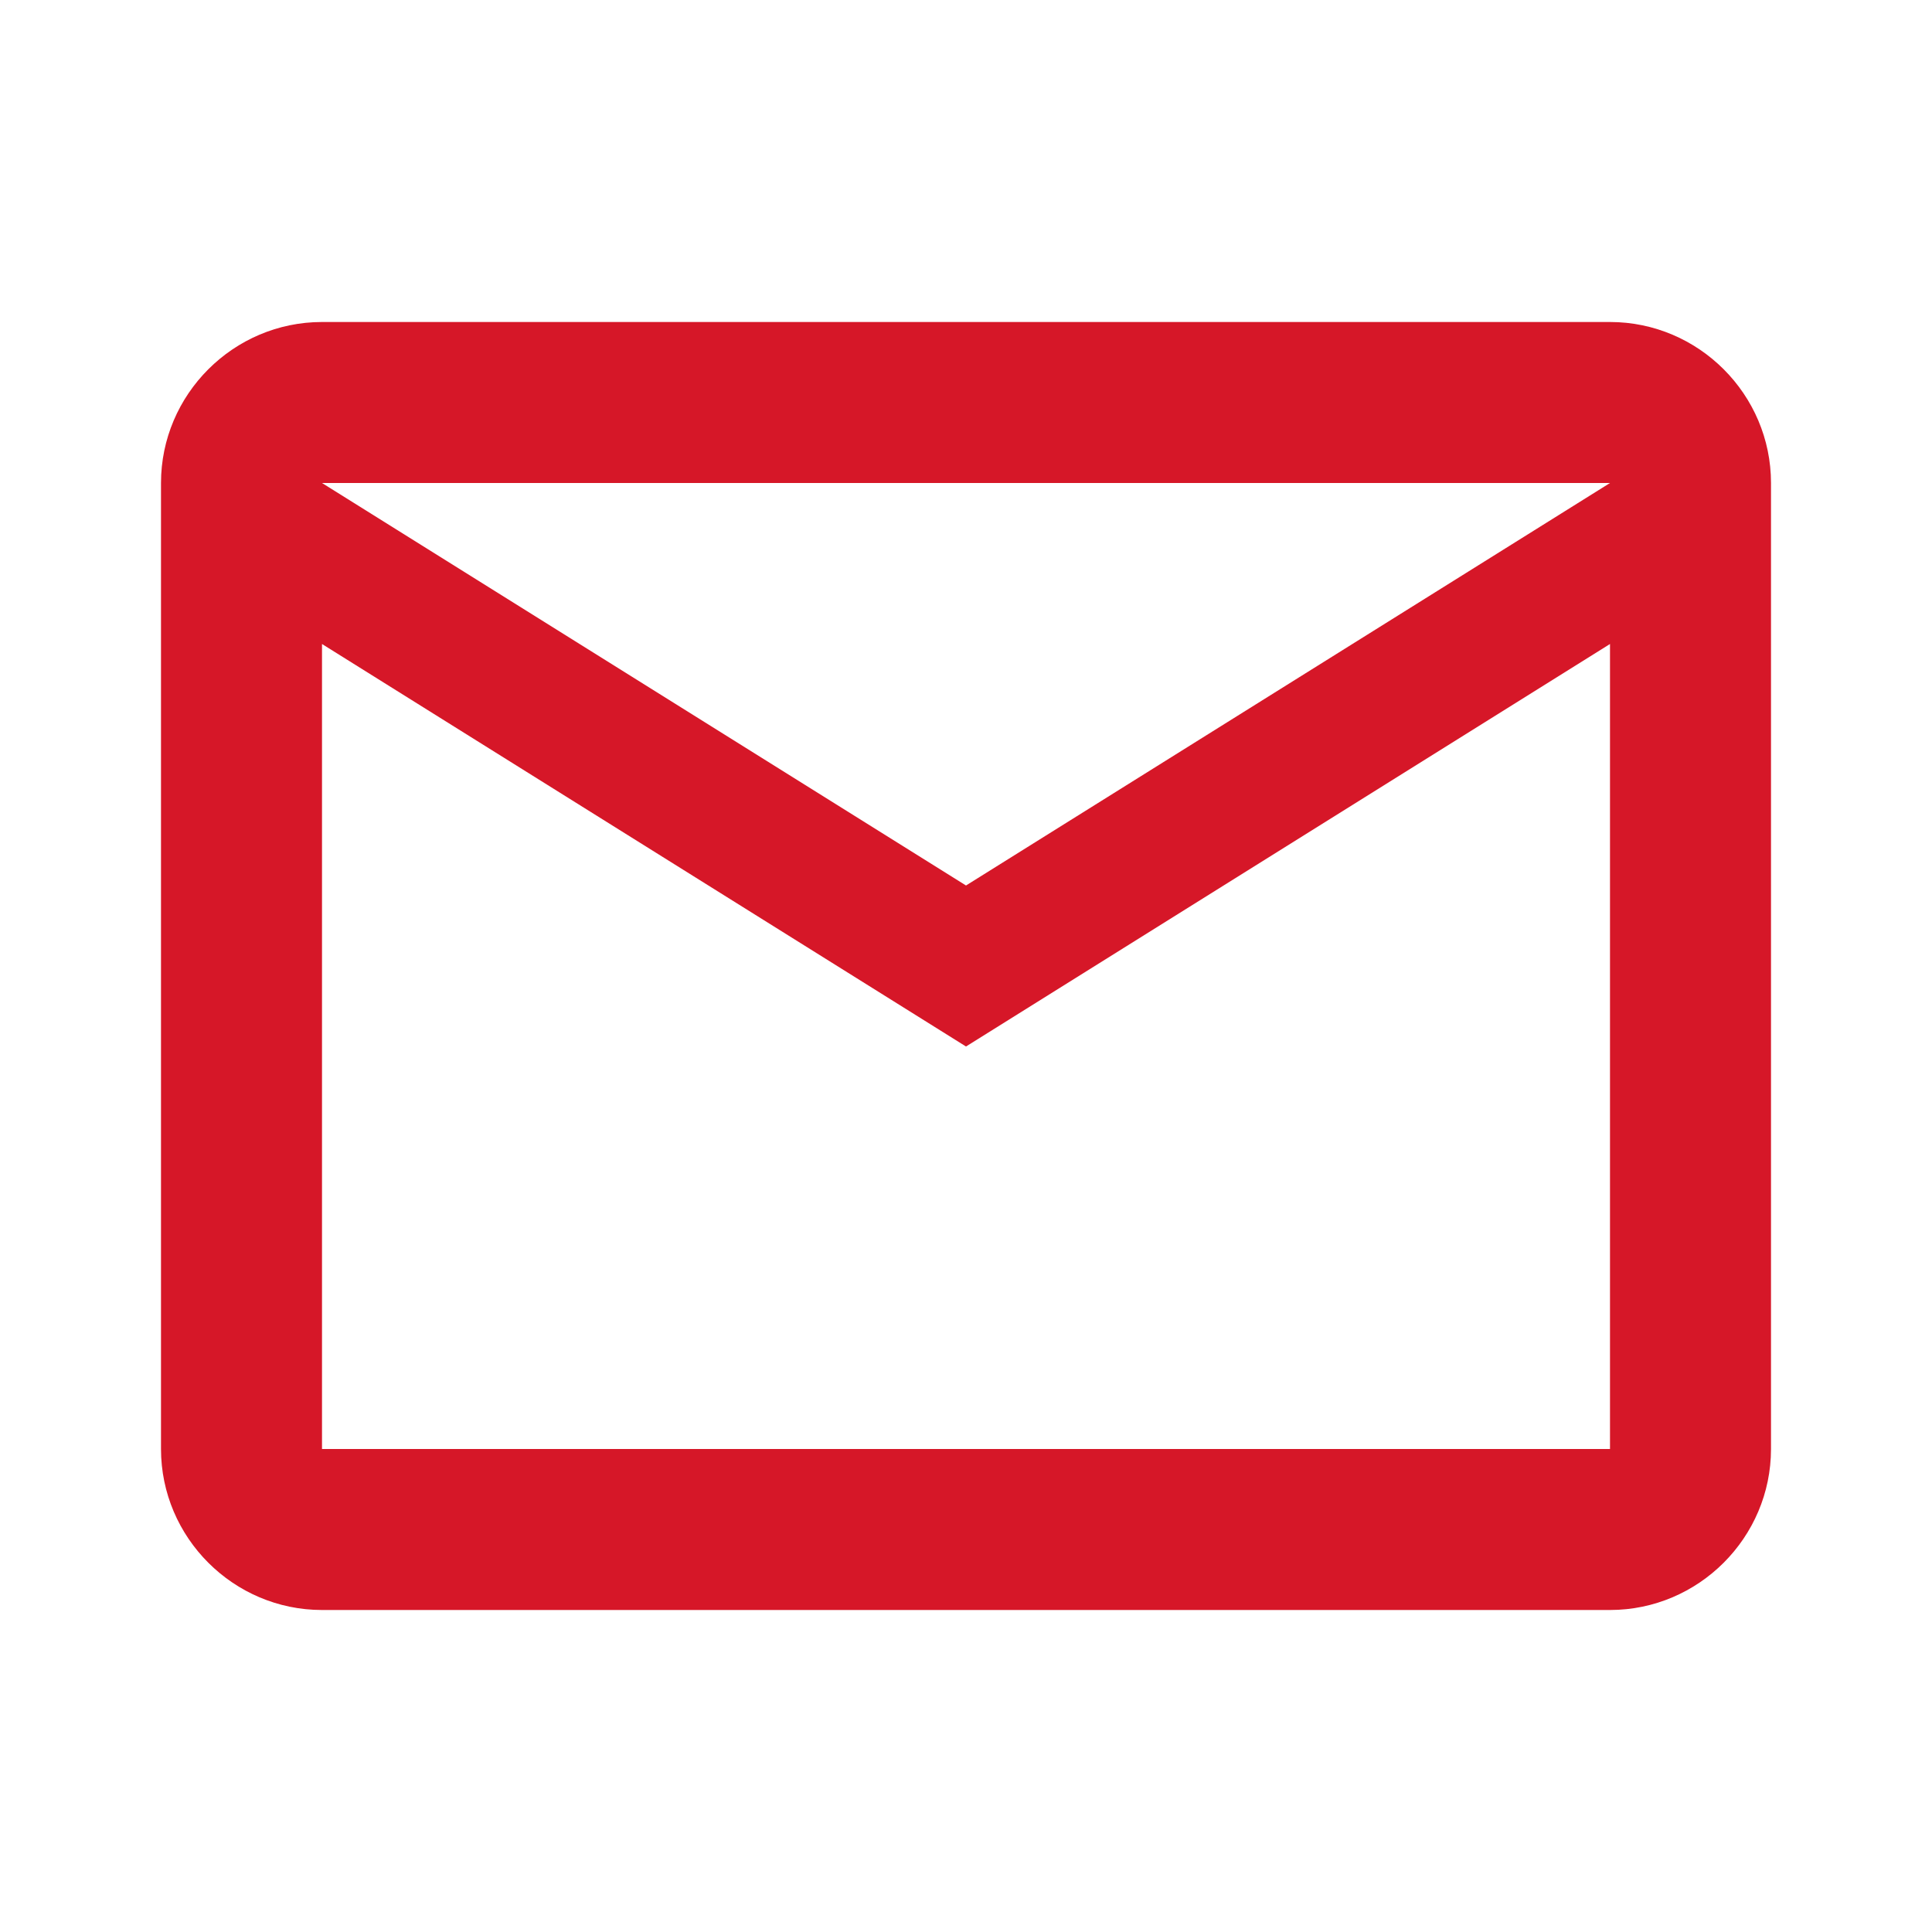
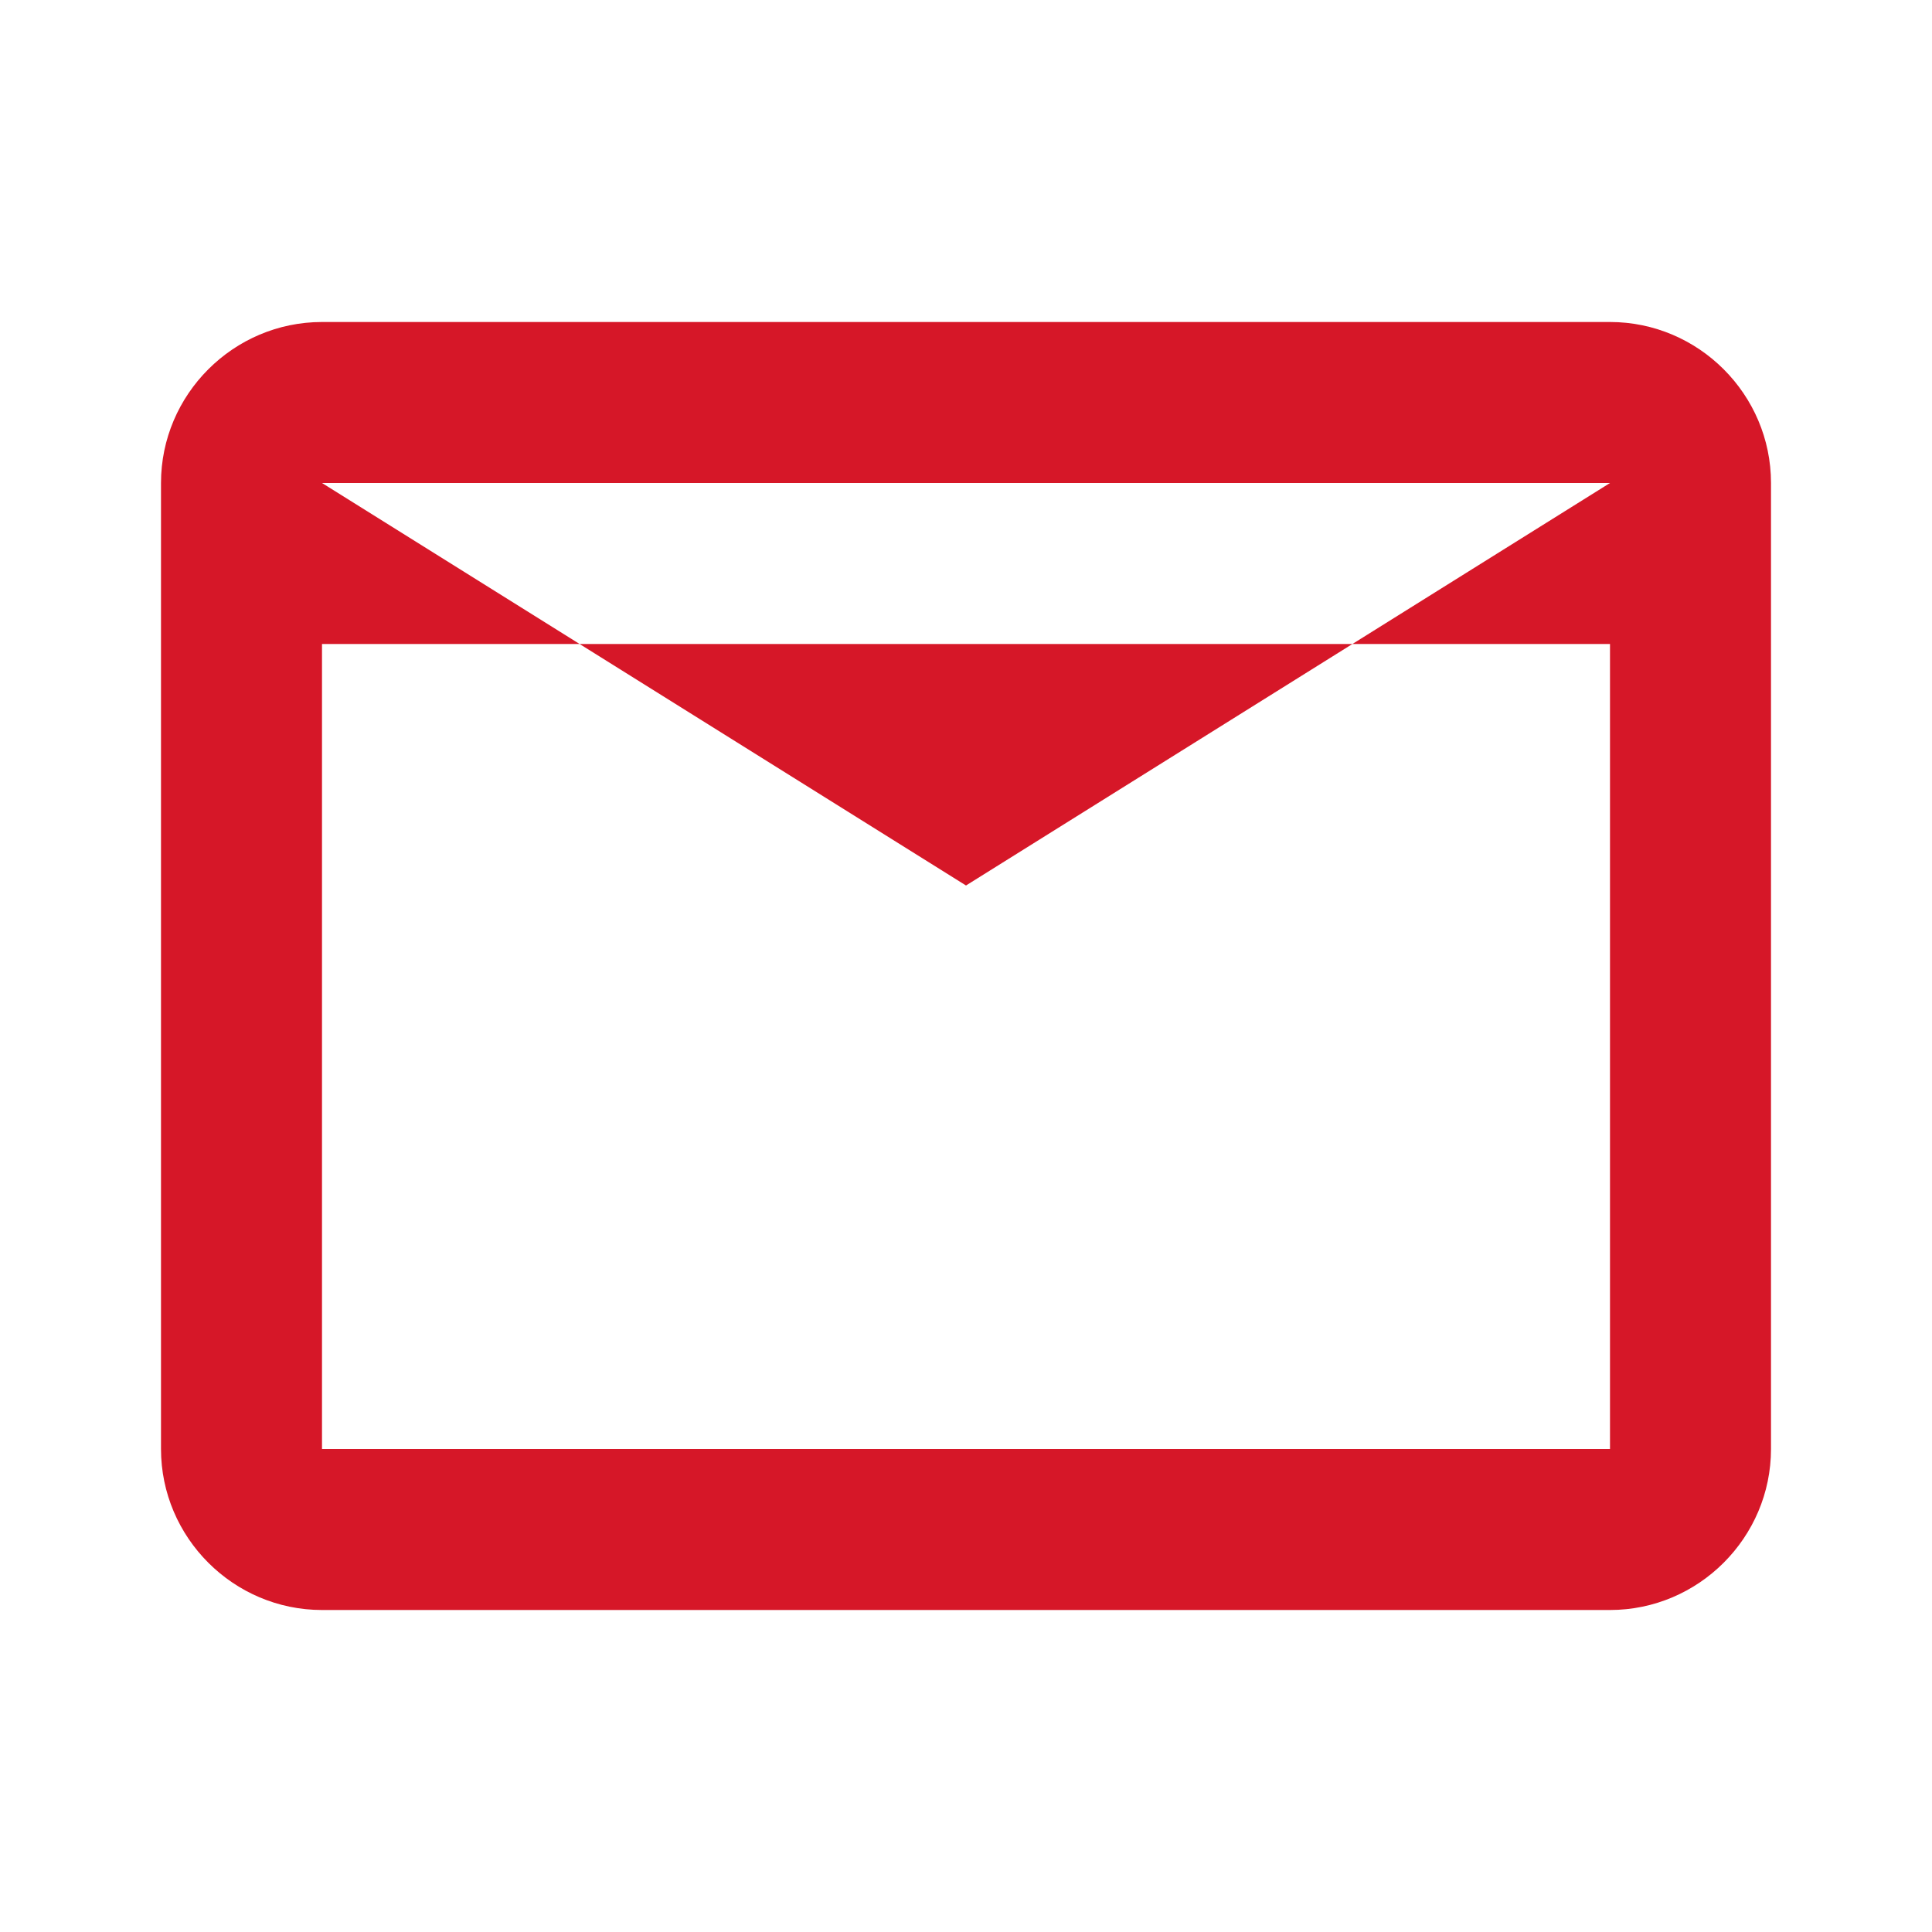
<svg xmlns="http://www.w3.org/2000/svg" width="36" height="36" fill="none">
-   <path fill="#D61728" d="M33 9c0-1.65-1.35-3-3-3H6C4.35 6 3 7.35 3 9v18c0 1.65 1.35 3 3 3h24c1.65 0 3-1.35 3-3V9Zm-3 0-12 7.5L6 9h24Zm0 18H6V12l12 7.5L30 12v15Z" />
+   <path fill="#D61728" d="M33 9c0-1.65-1.35-3-3-3H6C4.35 6 3 7.35 3 9v18c0 1.65 1.35 3 3 3h24c1.65 0 3-1.35 3-3V9Zm-3 0-12 7.5L6 9h24Zm0 18H6V12L30 12v15Z" />
</svg>